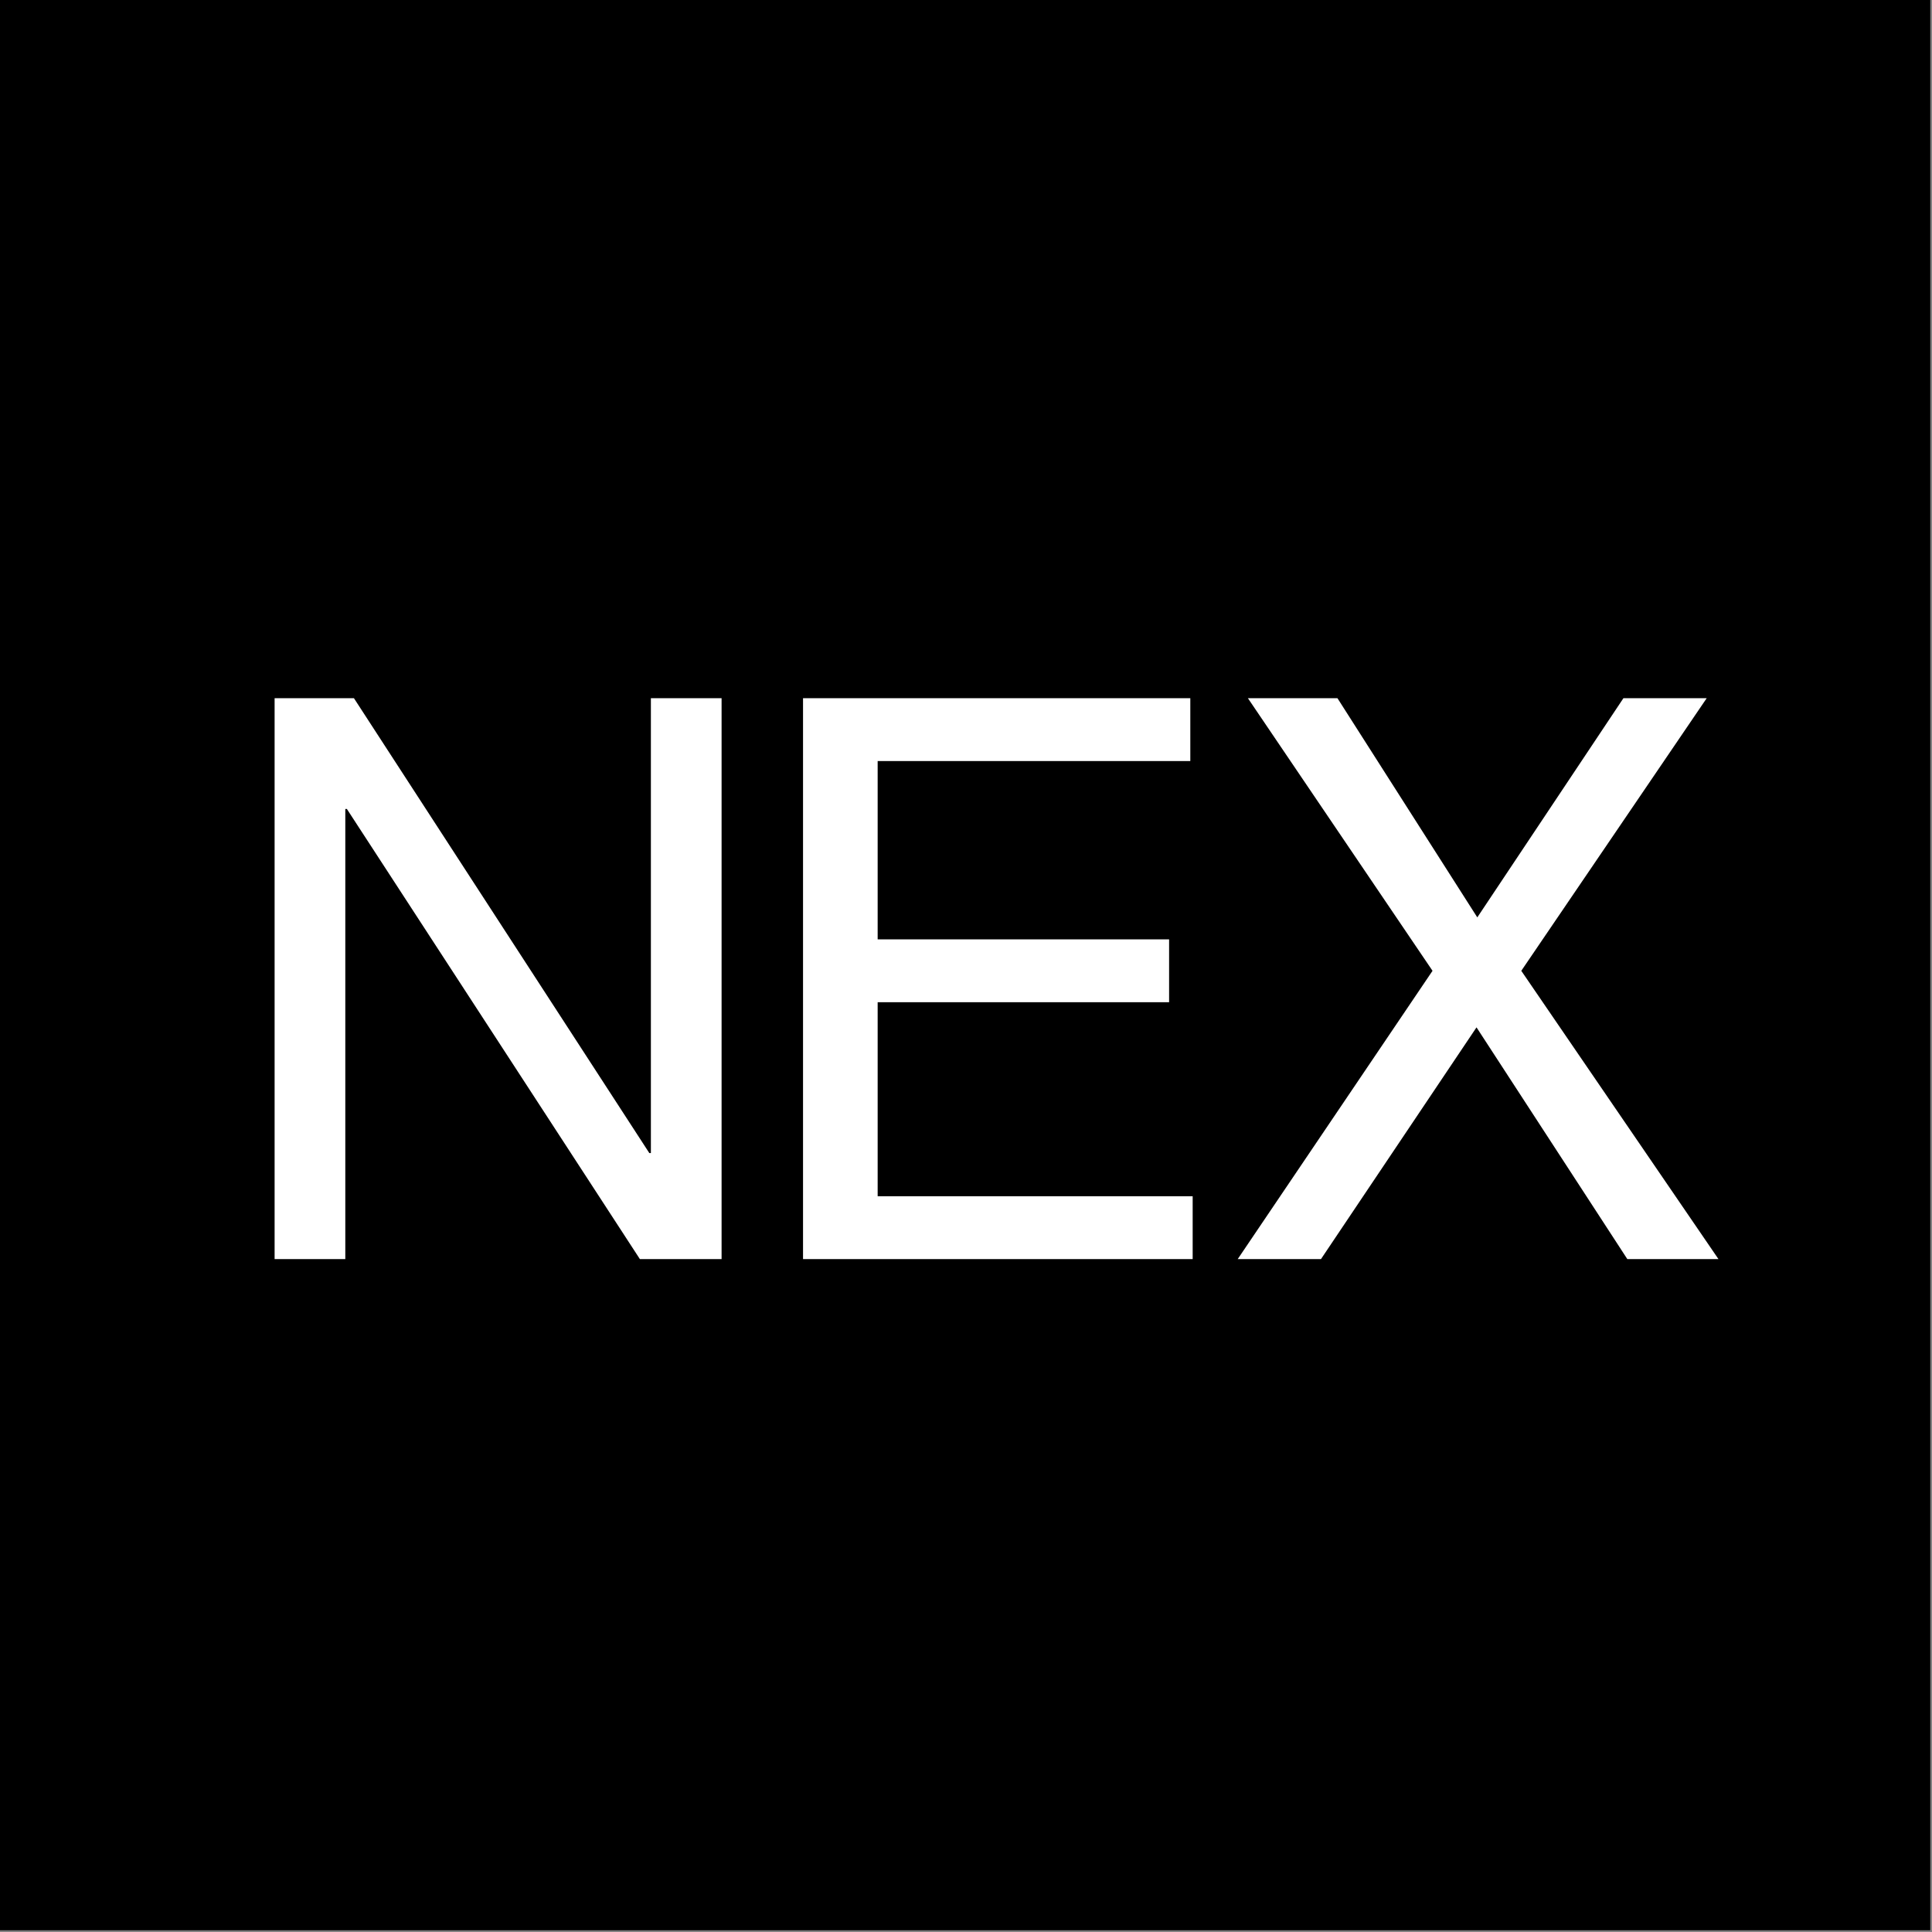
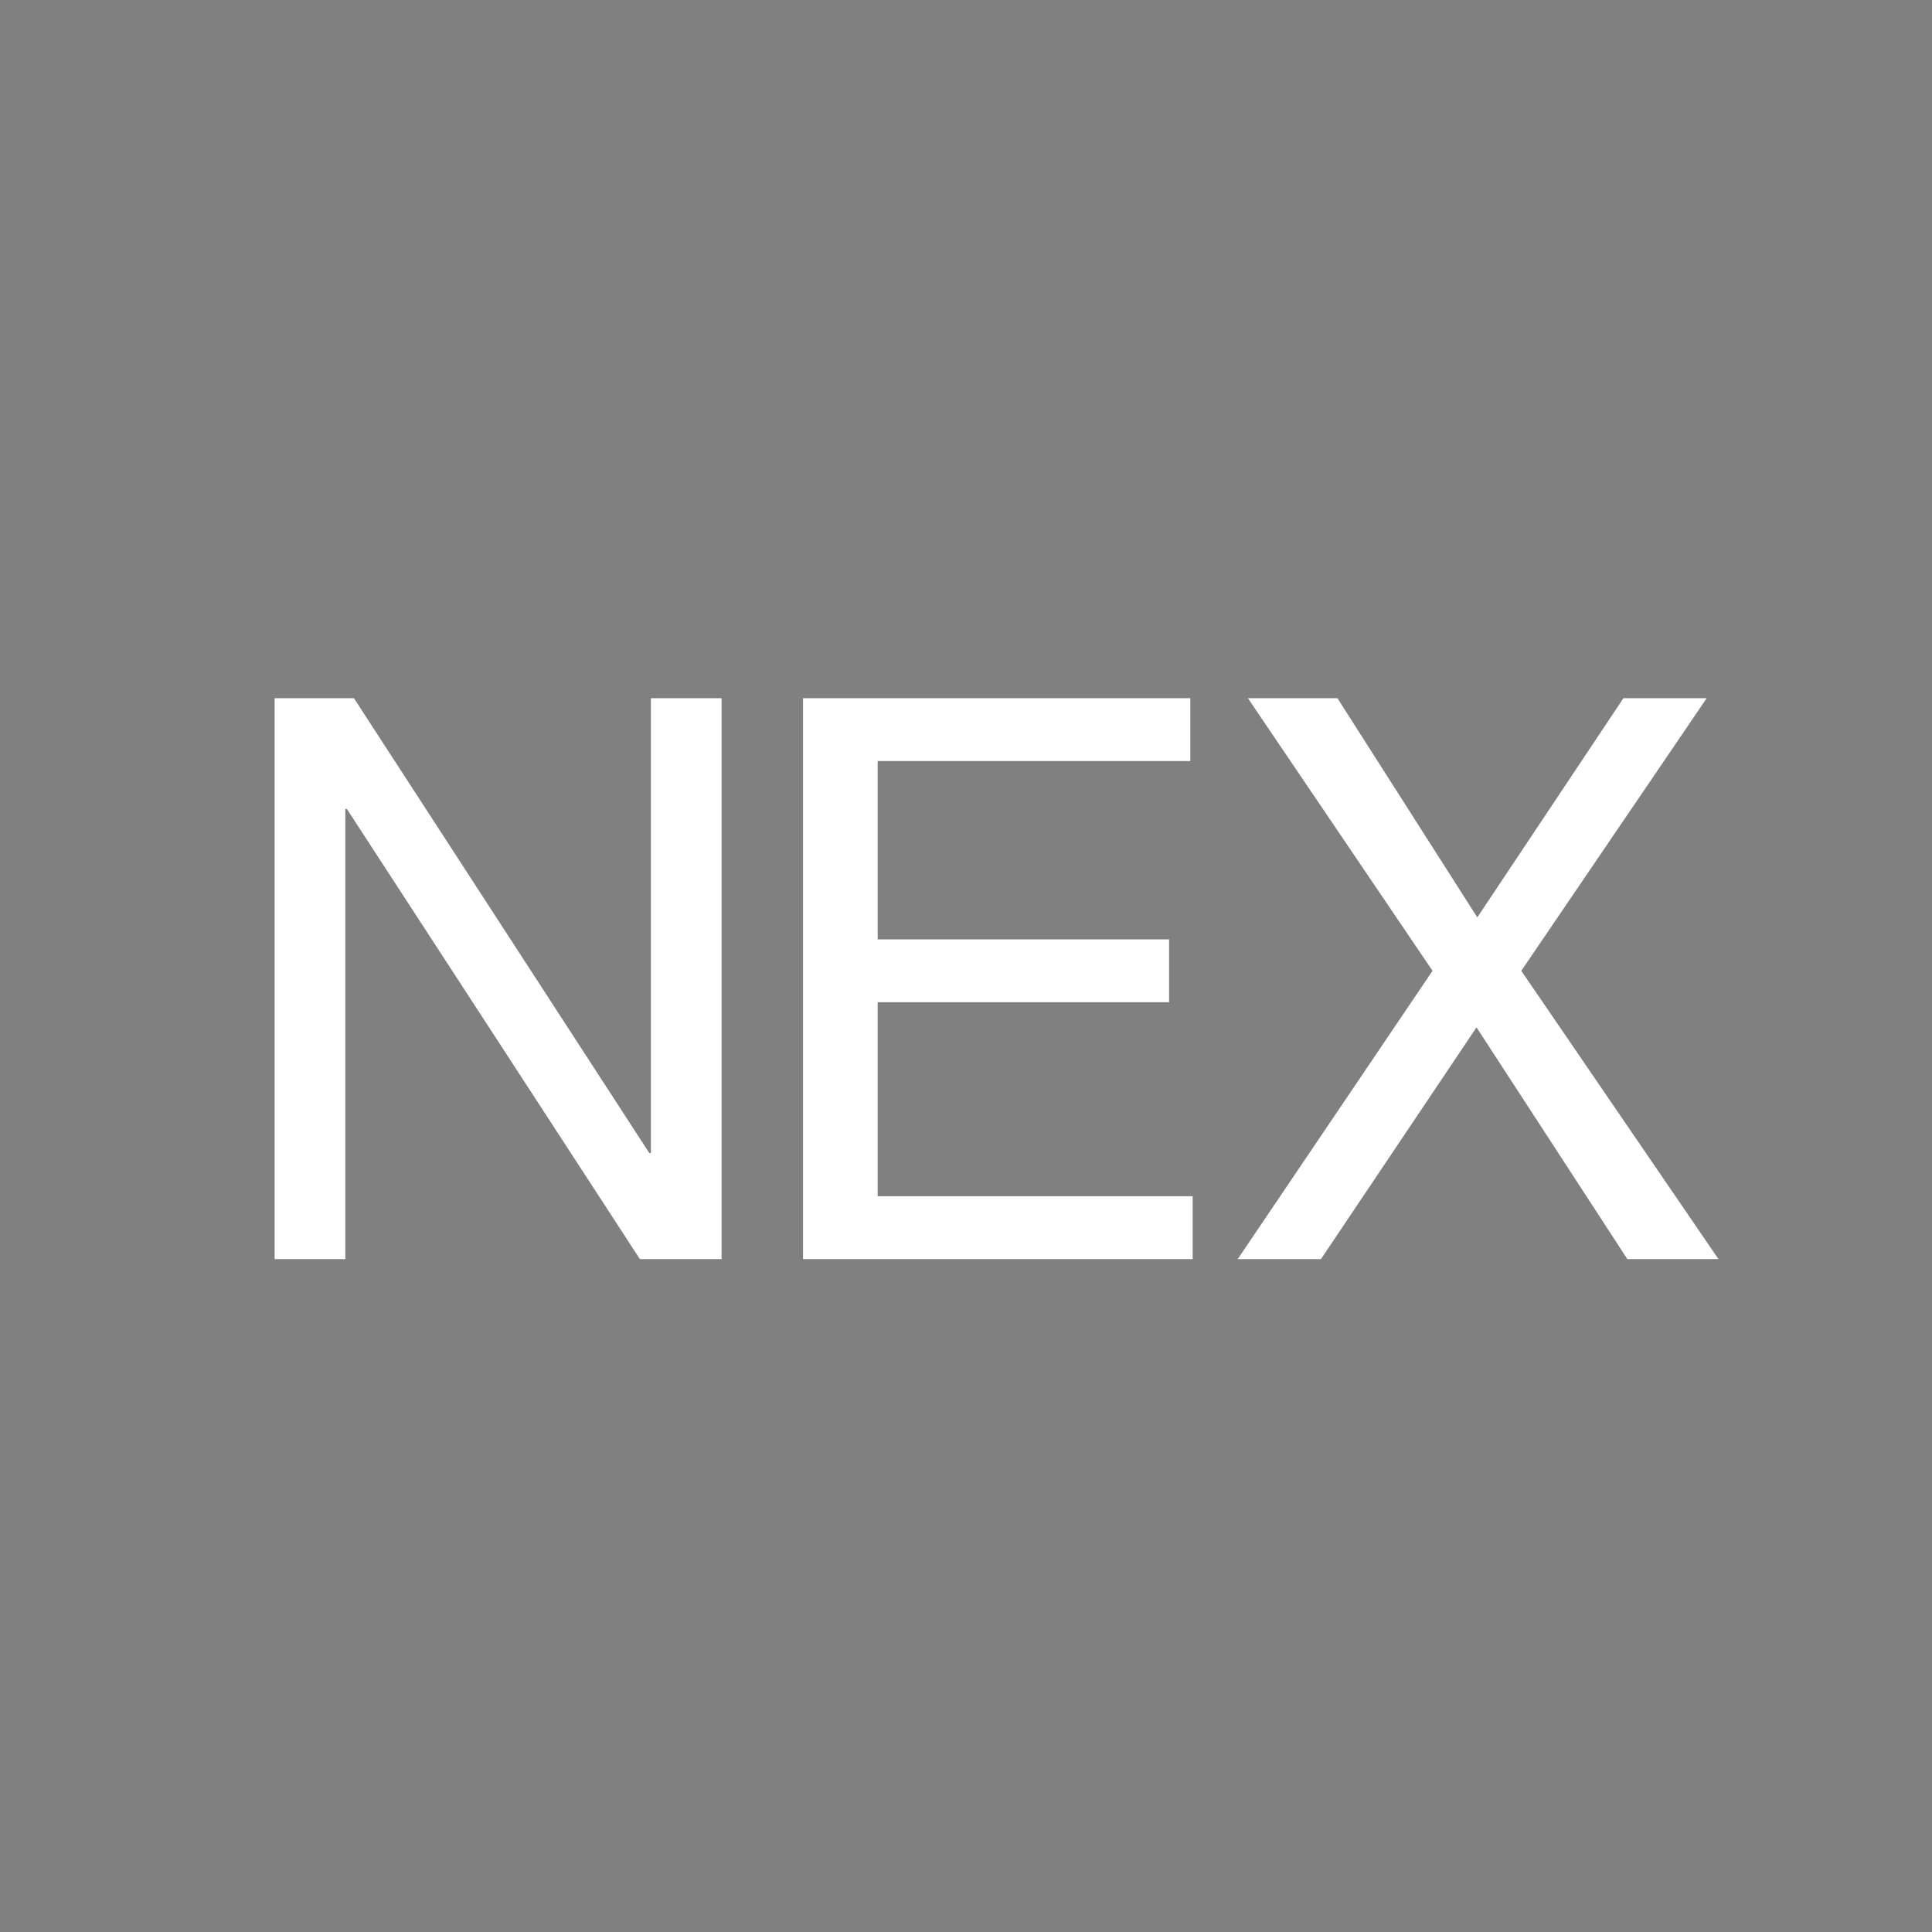
<svg xmlns="http://www.w3.org/2000/svg" width="273" height="273" viewBox="0 0 273 273" fill="none">
  <rect x="0" y="0" width="273" height="273" fill="#808080" stroke="none" />
-   <rect width="272.756" height="272.756" fill="black" />
  <path d="M38.803 98.661H50.014L91.751 162.931H91.973V98.661H101.963V177.917H90.419L49.015 114.312H48.793V177.917H38.803V98.661ZM113.472 98.661H168.196V107.541H124.017V132.738H165.199V141.619H124.017V169.036H168.529V177.917H113.472V98.661ZM202.422 137.179L176.336 98.661H188.99L208.749 129.63L229.395 98.661H241.162L214.965 137.179L242.827 177.917H229.95L208.638 145.171L186.659 177.917H174.893L202.422 137.179Z" fill="white" />
</svg>